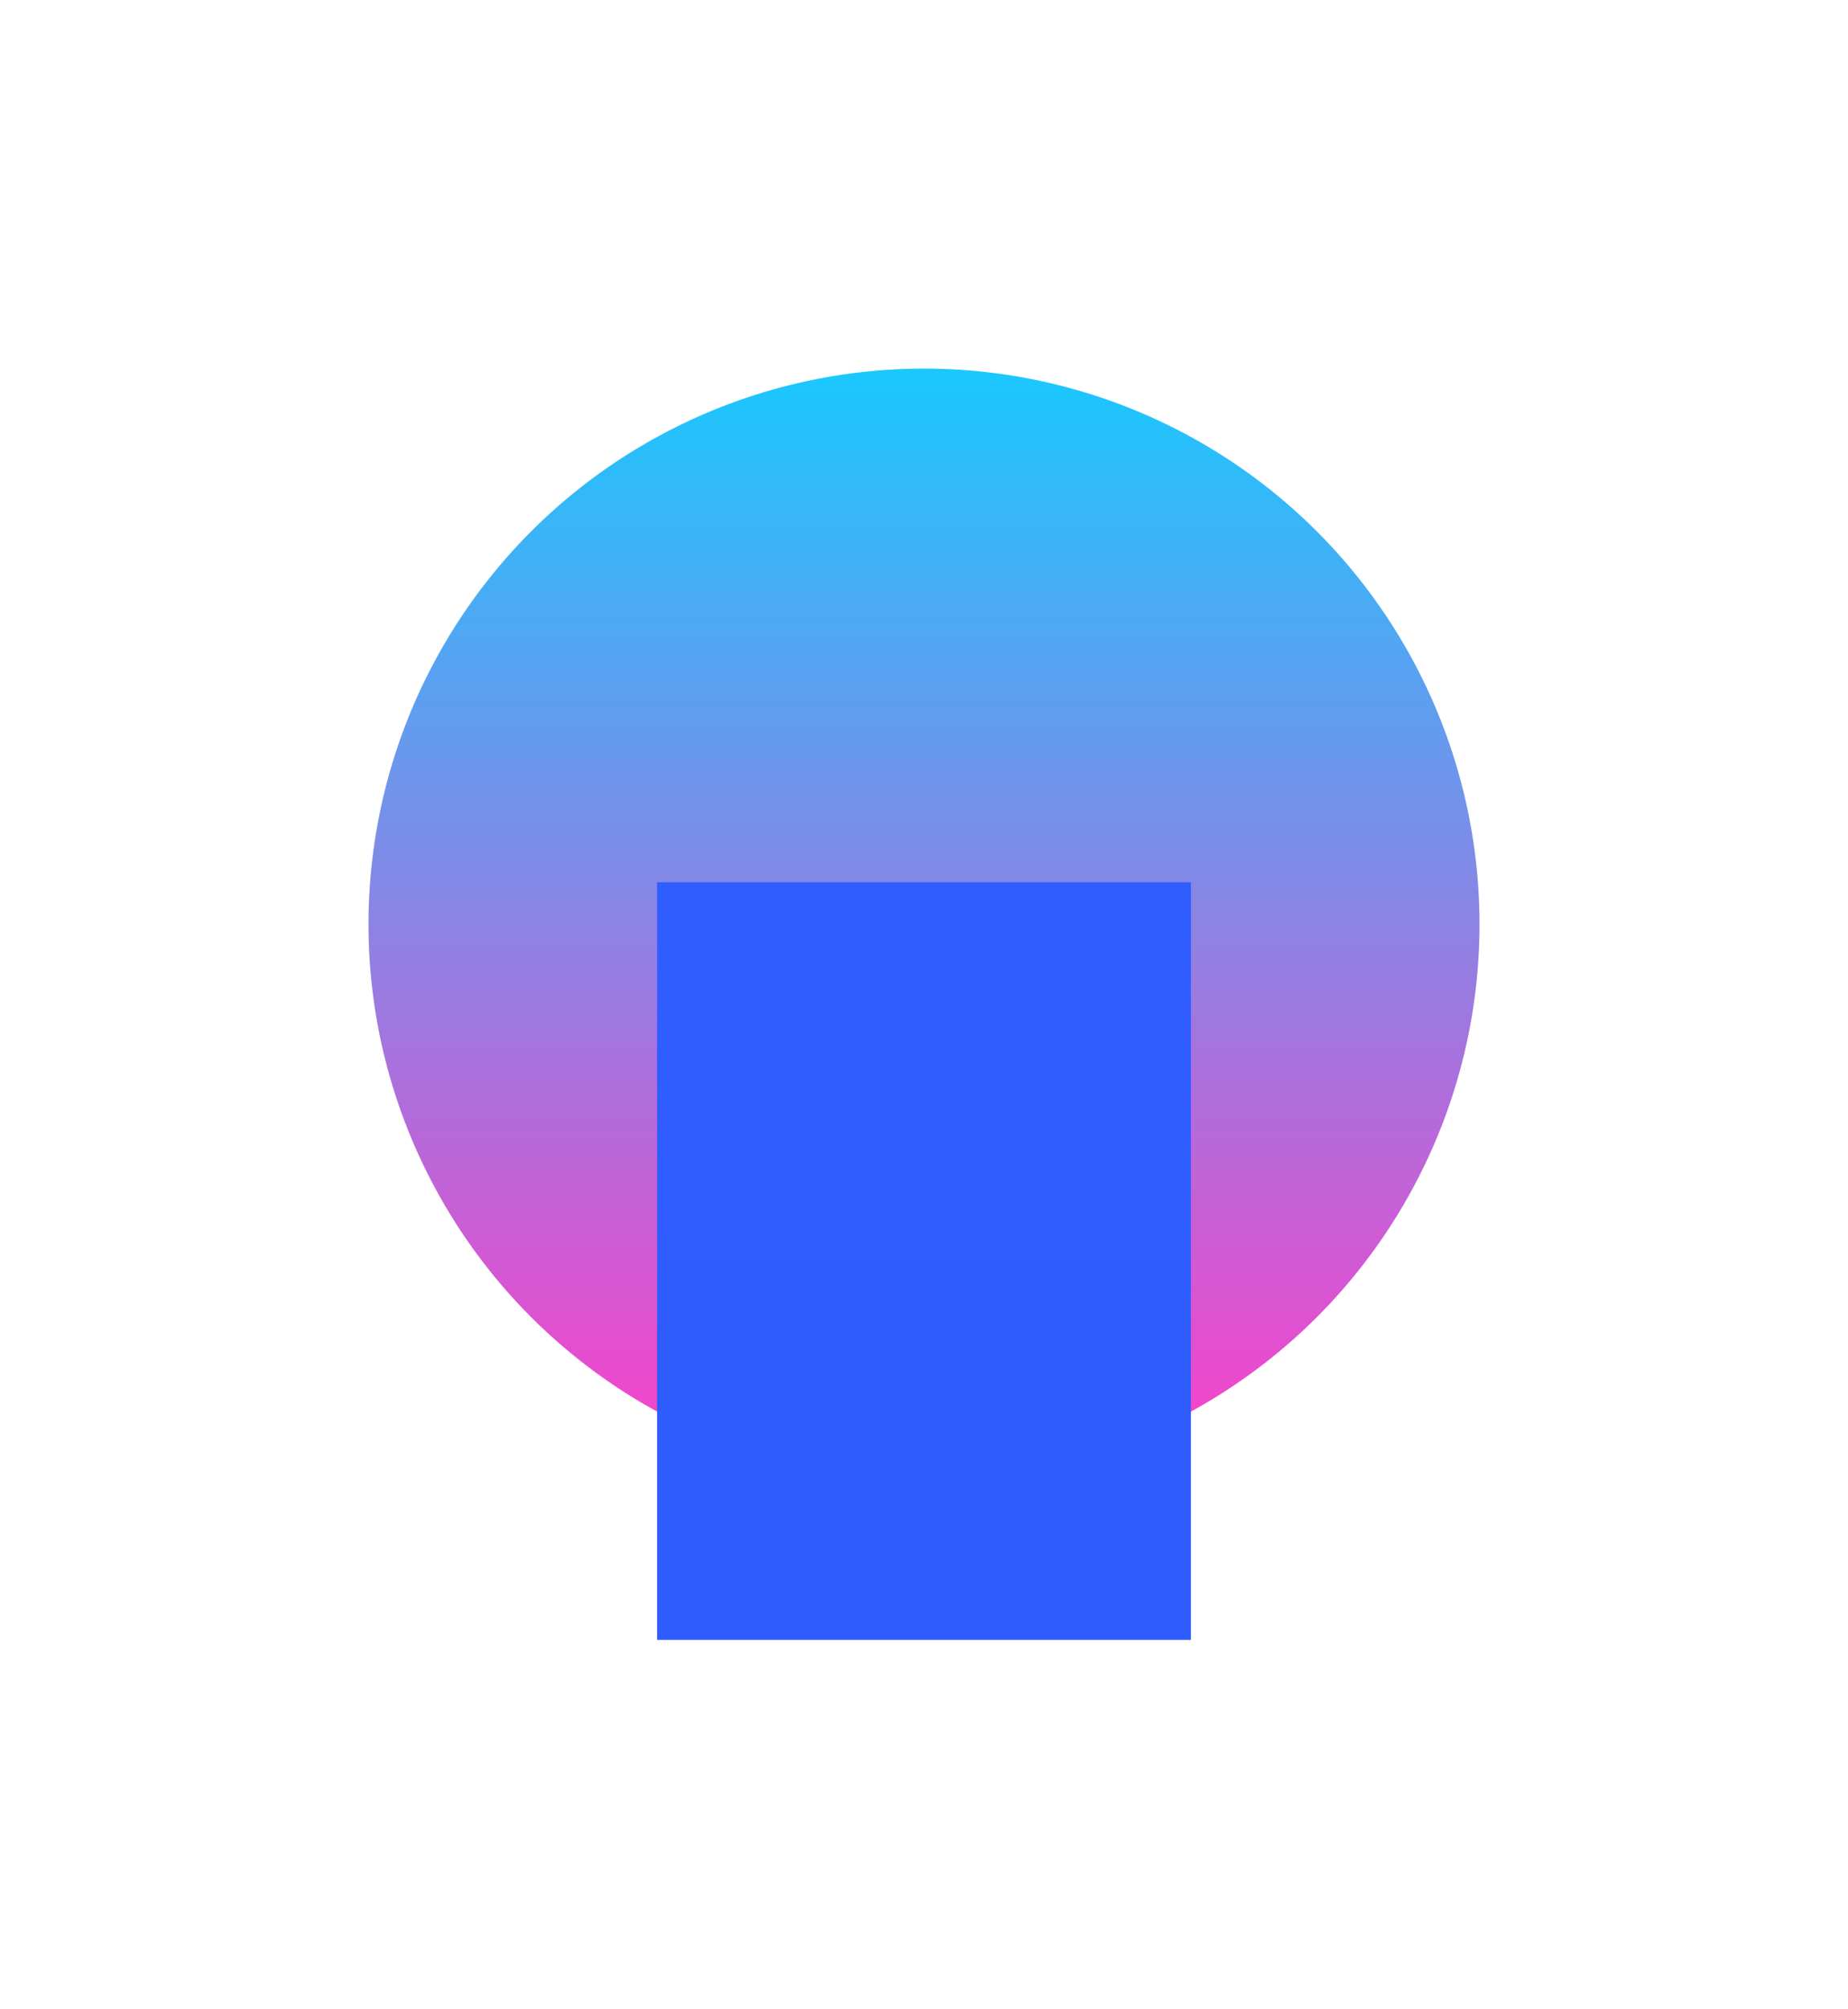
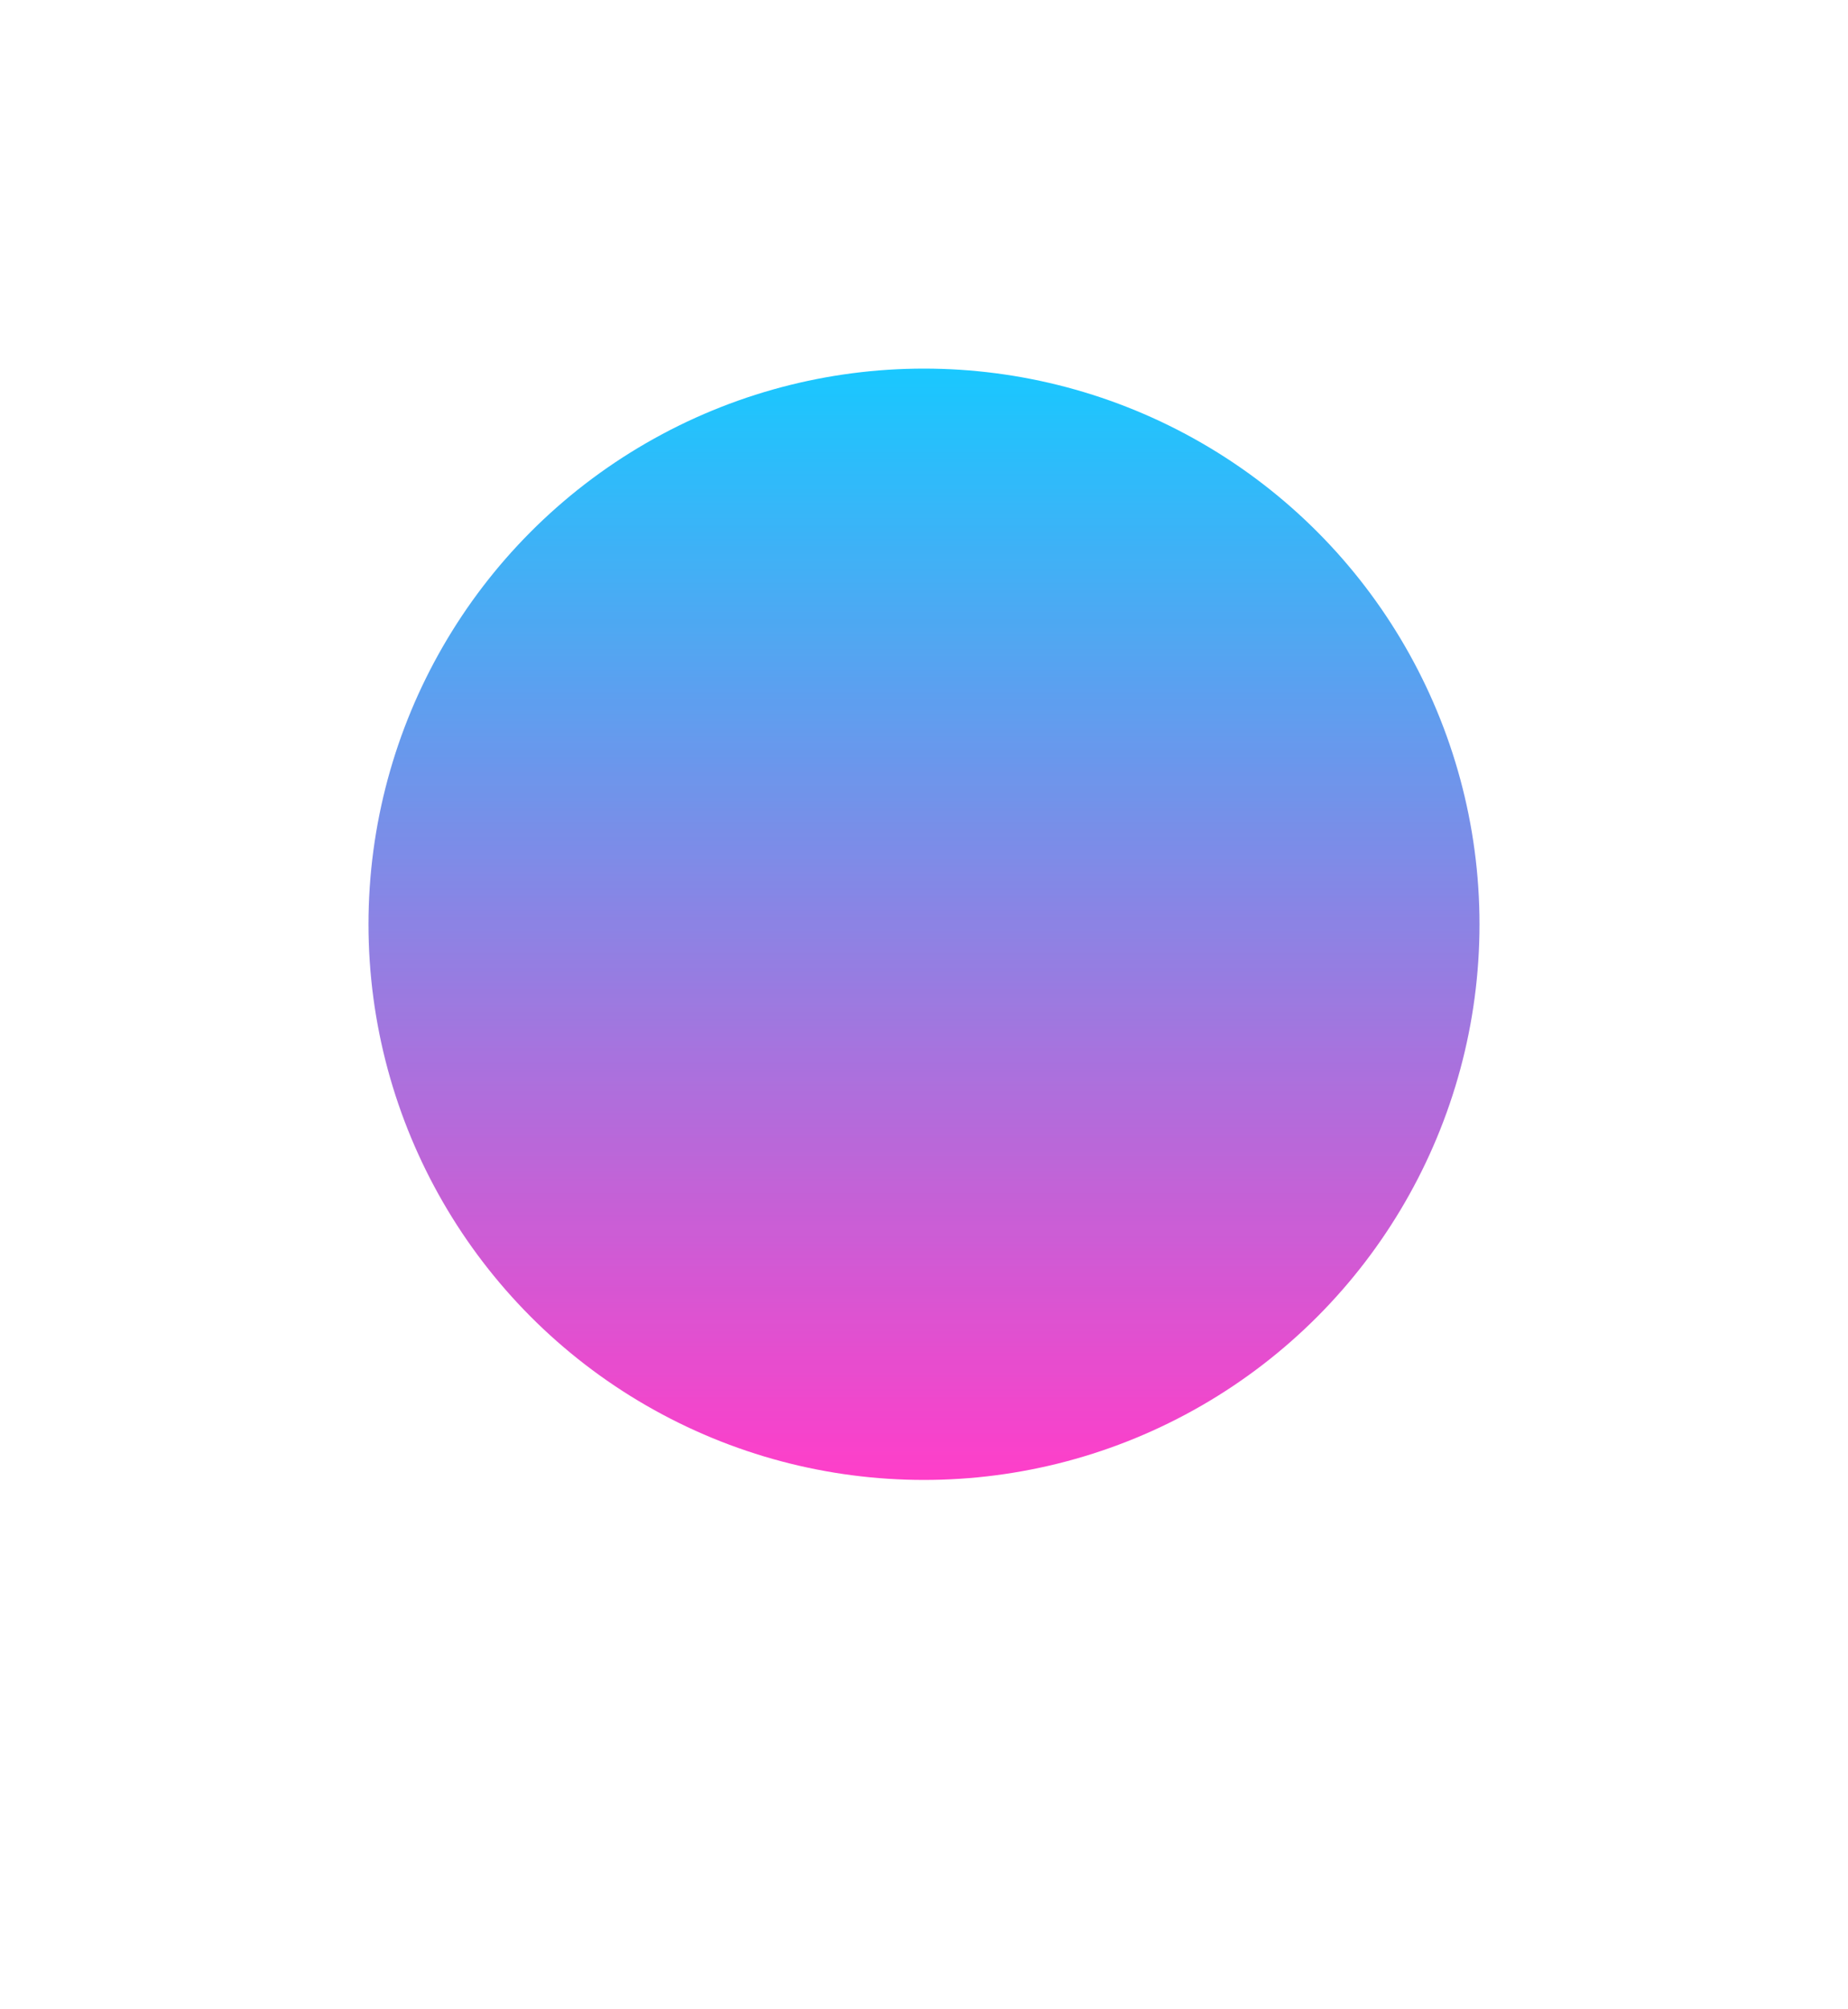
<svg xmlns="http://www.w3.org/2000/svg" width="1003" height="1090" viewBox="0 0 1003 1090" fill="none">
  <g opacity="0.9">
    <g filter="url(#filter0_f_1733_521)">
      <circle cx="501.5" cy="501.5" r="301.5" fill="url(#paint0_linear_1733_521)" />
    </g>
    <g filter="url(#filter1_f_1733_521)">
-       <rect x="356.633" y="478.704" width="289.734" height="411.069" fill="url(#paint1_linear_1733_521)" />
-     </g>
+       </g>
  </g>
  <defs>
    <filter id="filter0_f_1733_521" x="0" y="0" width="1003" height="1003" filterUnits="userSpaceOnUse" color-interpolation-filters="sRGB">
      <feFlood flood-opacity="0" result="BackgroundImageFix" />
      <feBlend mode="normal" in="SourceGraphic" in2="BackgroundImageFix" result="shape" />
      <feGaussianBlur stdDeviation="100" result="effect1_foregroundBlur_1733_521" />
    </filter>
    <filter id="filter1_f_1733_521" x="156.633" y="278.704" width="689.734" height="811.07" filterUnits="userSpaceOnUse" color-interpolation-filters="sRGB">
      <feFlood flood-opacity="0" result="BackgroundImageFix" />
      <feBlend mode="normal" in="SourceGraphic" in2="BackgroundImageFix" result="shape" />
      <feGaussianBlur stdDeviation="100" result="effect1_foregroundBlur_1733_521" />
    </filter>
    <linearGradient id="paint0_linear_1733_521" x1="501.5" y1="200" x2="501.5" y2="803" gradientUnits="userSpaceOnUse">
      <stop stop-color="#00C2FF" stop-opacity="1" />
      <stop offset="1" stop-color="#FF29C3" stop-opacity="1" />
    </linearGradient>
    <linearGradient id="paint1_linear_1733_521" x1="501.5" y1="478.704" x2="501.5" y2="889.773" gradientUnits="userSpaceOnUse">
      <stop stop-color="#184BFF" stop-opacity="1" />
      <stop offset="1" stop-color="#174AFF" stop-opacity="1" />
    </linearGradient>
  </defs>
</svg>